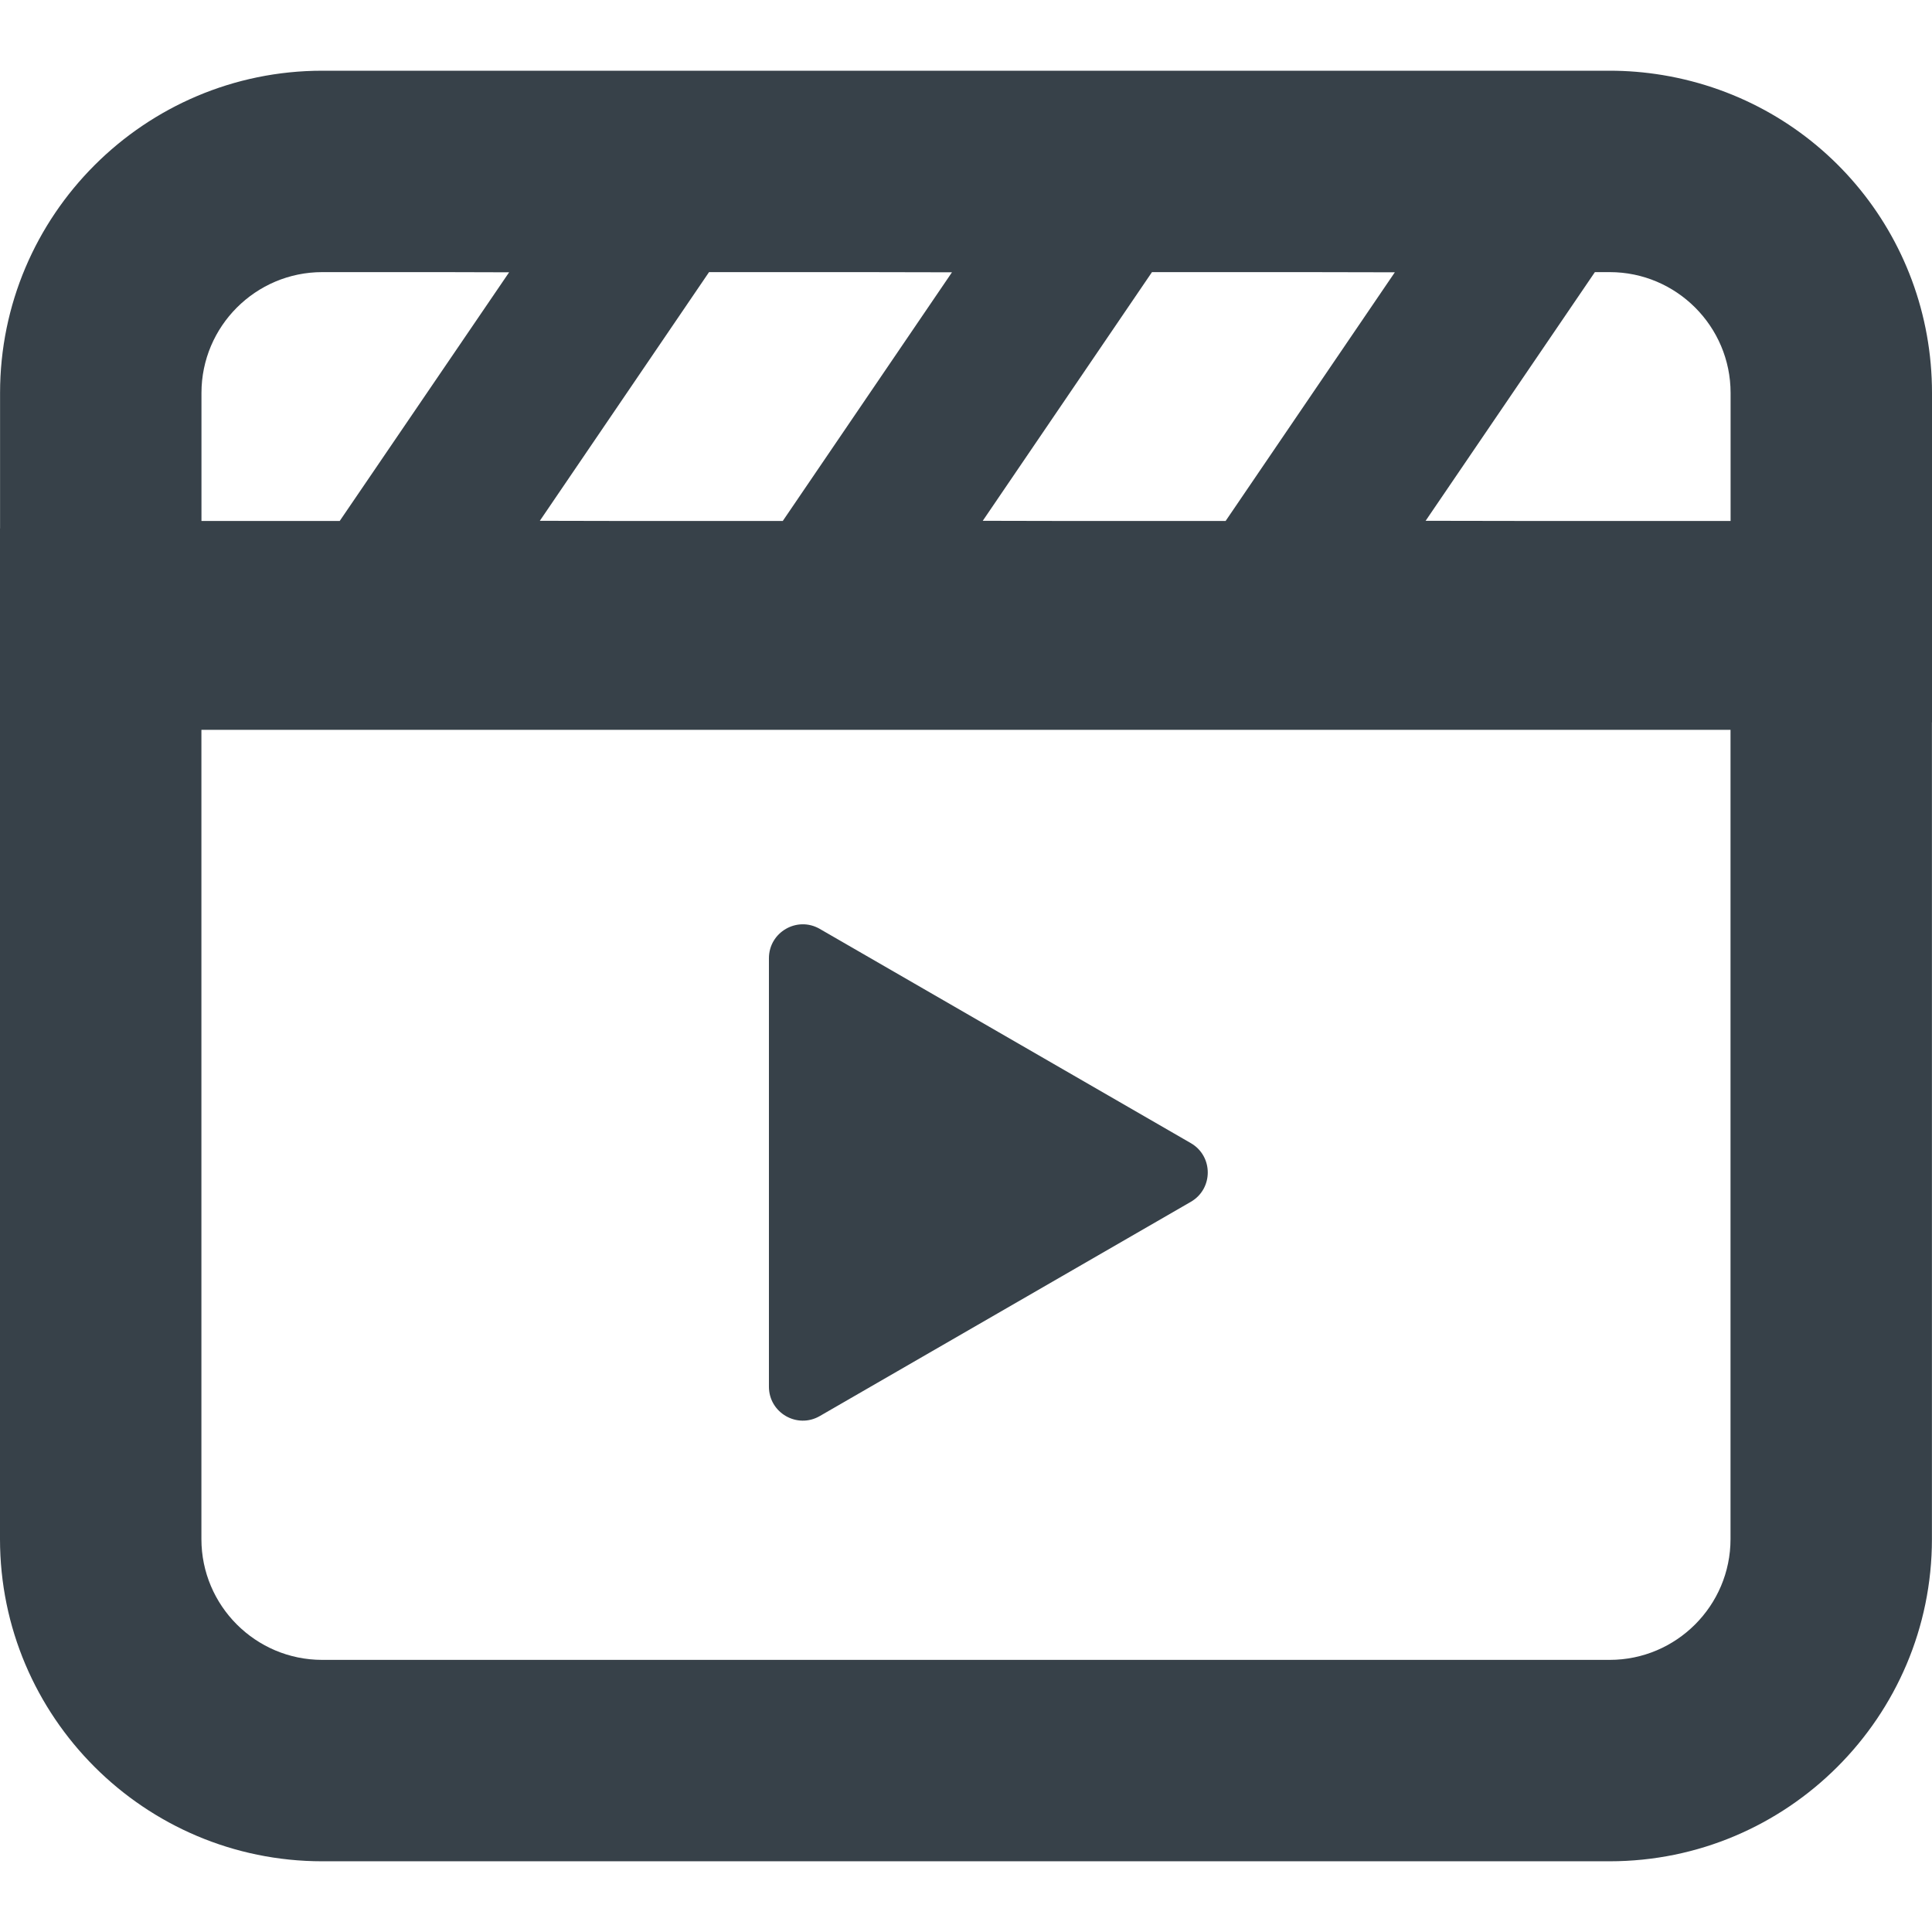
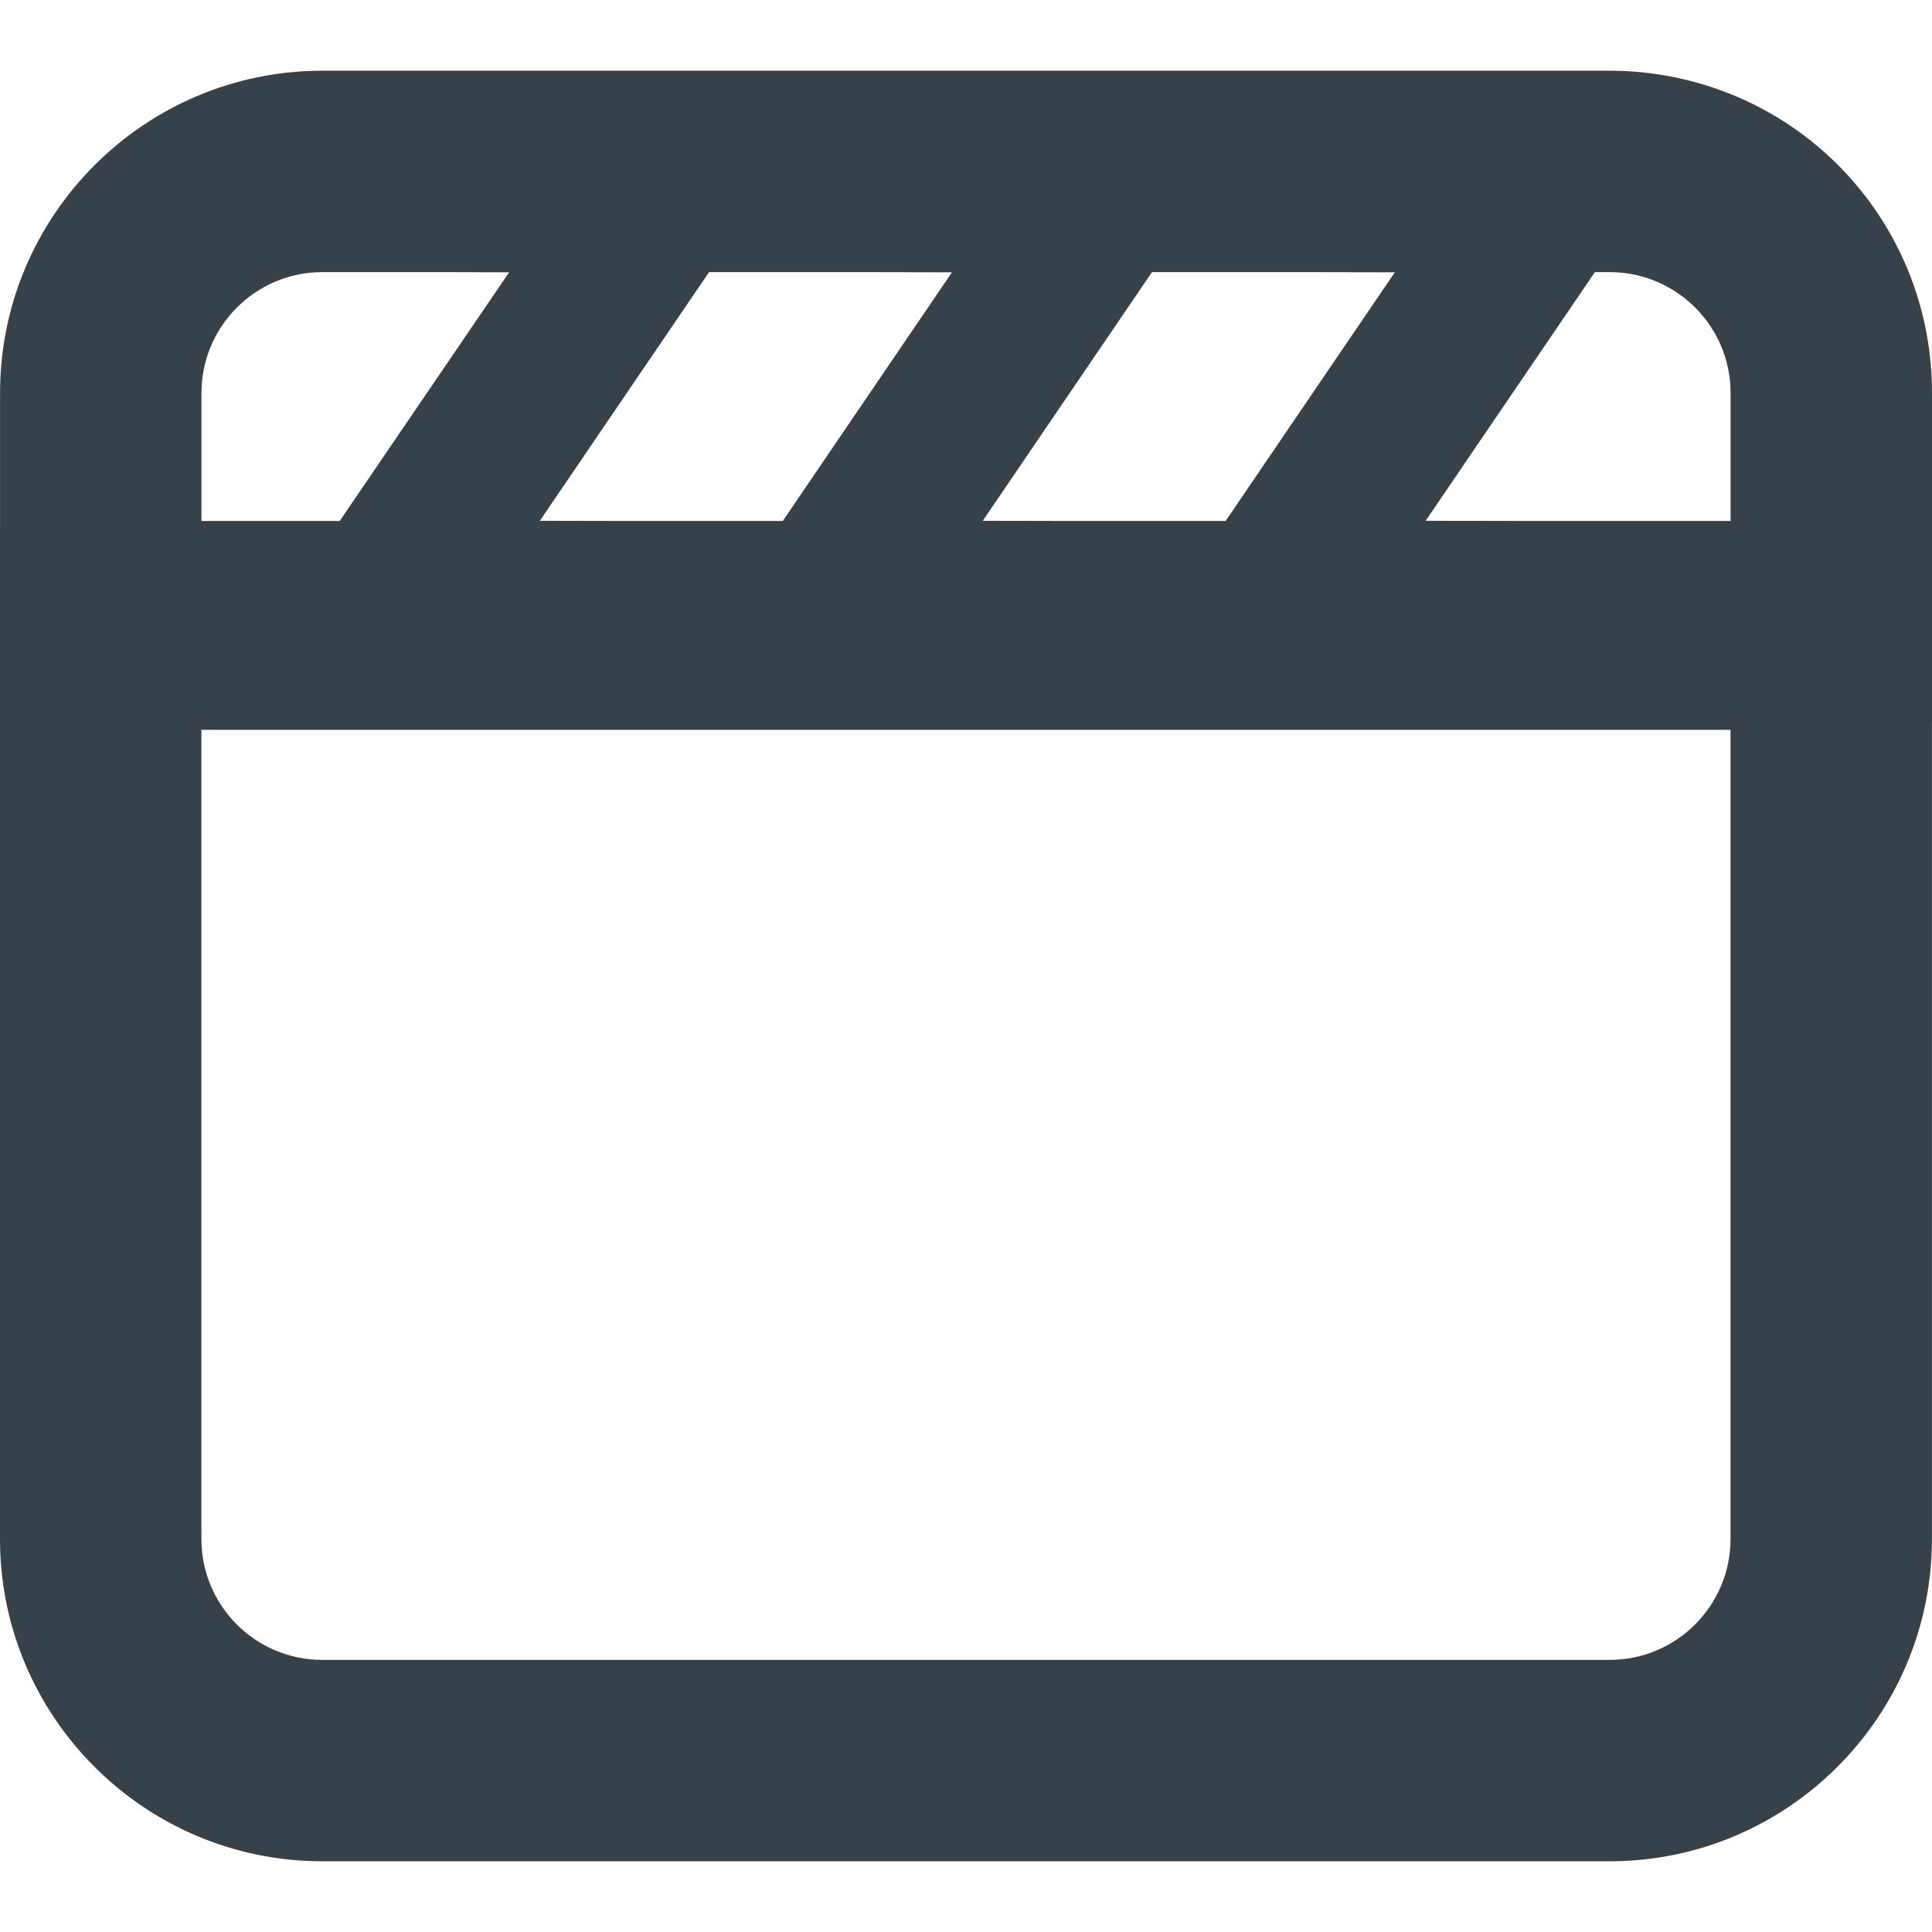
<svg xmlns="http://www.w3.org/2000/svg" version="1.1" id="_x31_0" x="0px" y="0px" viewBox="0 0 512 512" style="enable-background:new 0 0 512 512;" xml:space="preserve">
  <style type="text/css">
	.st0{fill:#374149;}
</style>
  <g>
    <path class="st0" d="M440.668,19.904c-4.77-0.785-9.375-1.164-14.07-1.164H85.41c-47.082,0-85.394,38.313-85.394,85.398v35.902H0   v267.828c0,47.086,38.305,85.39,85.383,85.39H426.59c47.086,0,85.391-38.304,85.391-85.39V191.44H512v-87.301   C512,62.228,482.016,26.807,440.668,19.904z M252.282,72.162l-44.84,65.902h-41.558l-22.821-0.046l44.84-65.902h41.289   L252.282,72.162z M369.645,72.162l-44.844,65.902h-41.543l-22.816-0.046l44.843-65.902h41.278L369.645,72.162z M53.375,193.412   h402.84l2.39,0.004v214.453c0,17.656-14.363,32.016-32.016,32.016H85.383c-17.653,0-32.008-14.36-32.008-32.016V193.412z    M458.625,138.064h-52.152l-28.668-0.046l44.855-65.902h3.938c17.656,0,32.027,14.367,32.027,32.023v33.797V138.064z    M134.922,72.162l-44.894,65.902H53.39v-33.926c0-17.656,14.363-32.023,32.02-32.023h31.781L134.922,72.162z" />
-     <path class="st0" d="M217.246,375.272l98.332-56.774c5.988-3.457,5.988-12.102,0-15.558l-98.332-56.774   c-5.989-3.457-13.473,0.867-13.473,7.782v113.543C203.774,374.408,211.258,378.728,217.246,375.272z" />
  </g>
</svg>